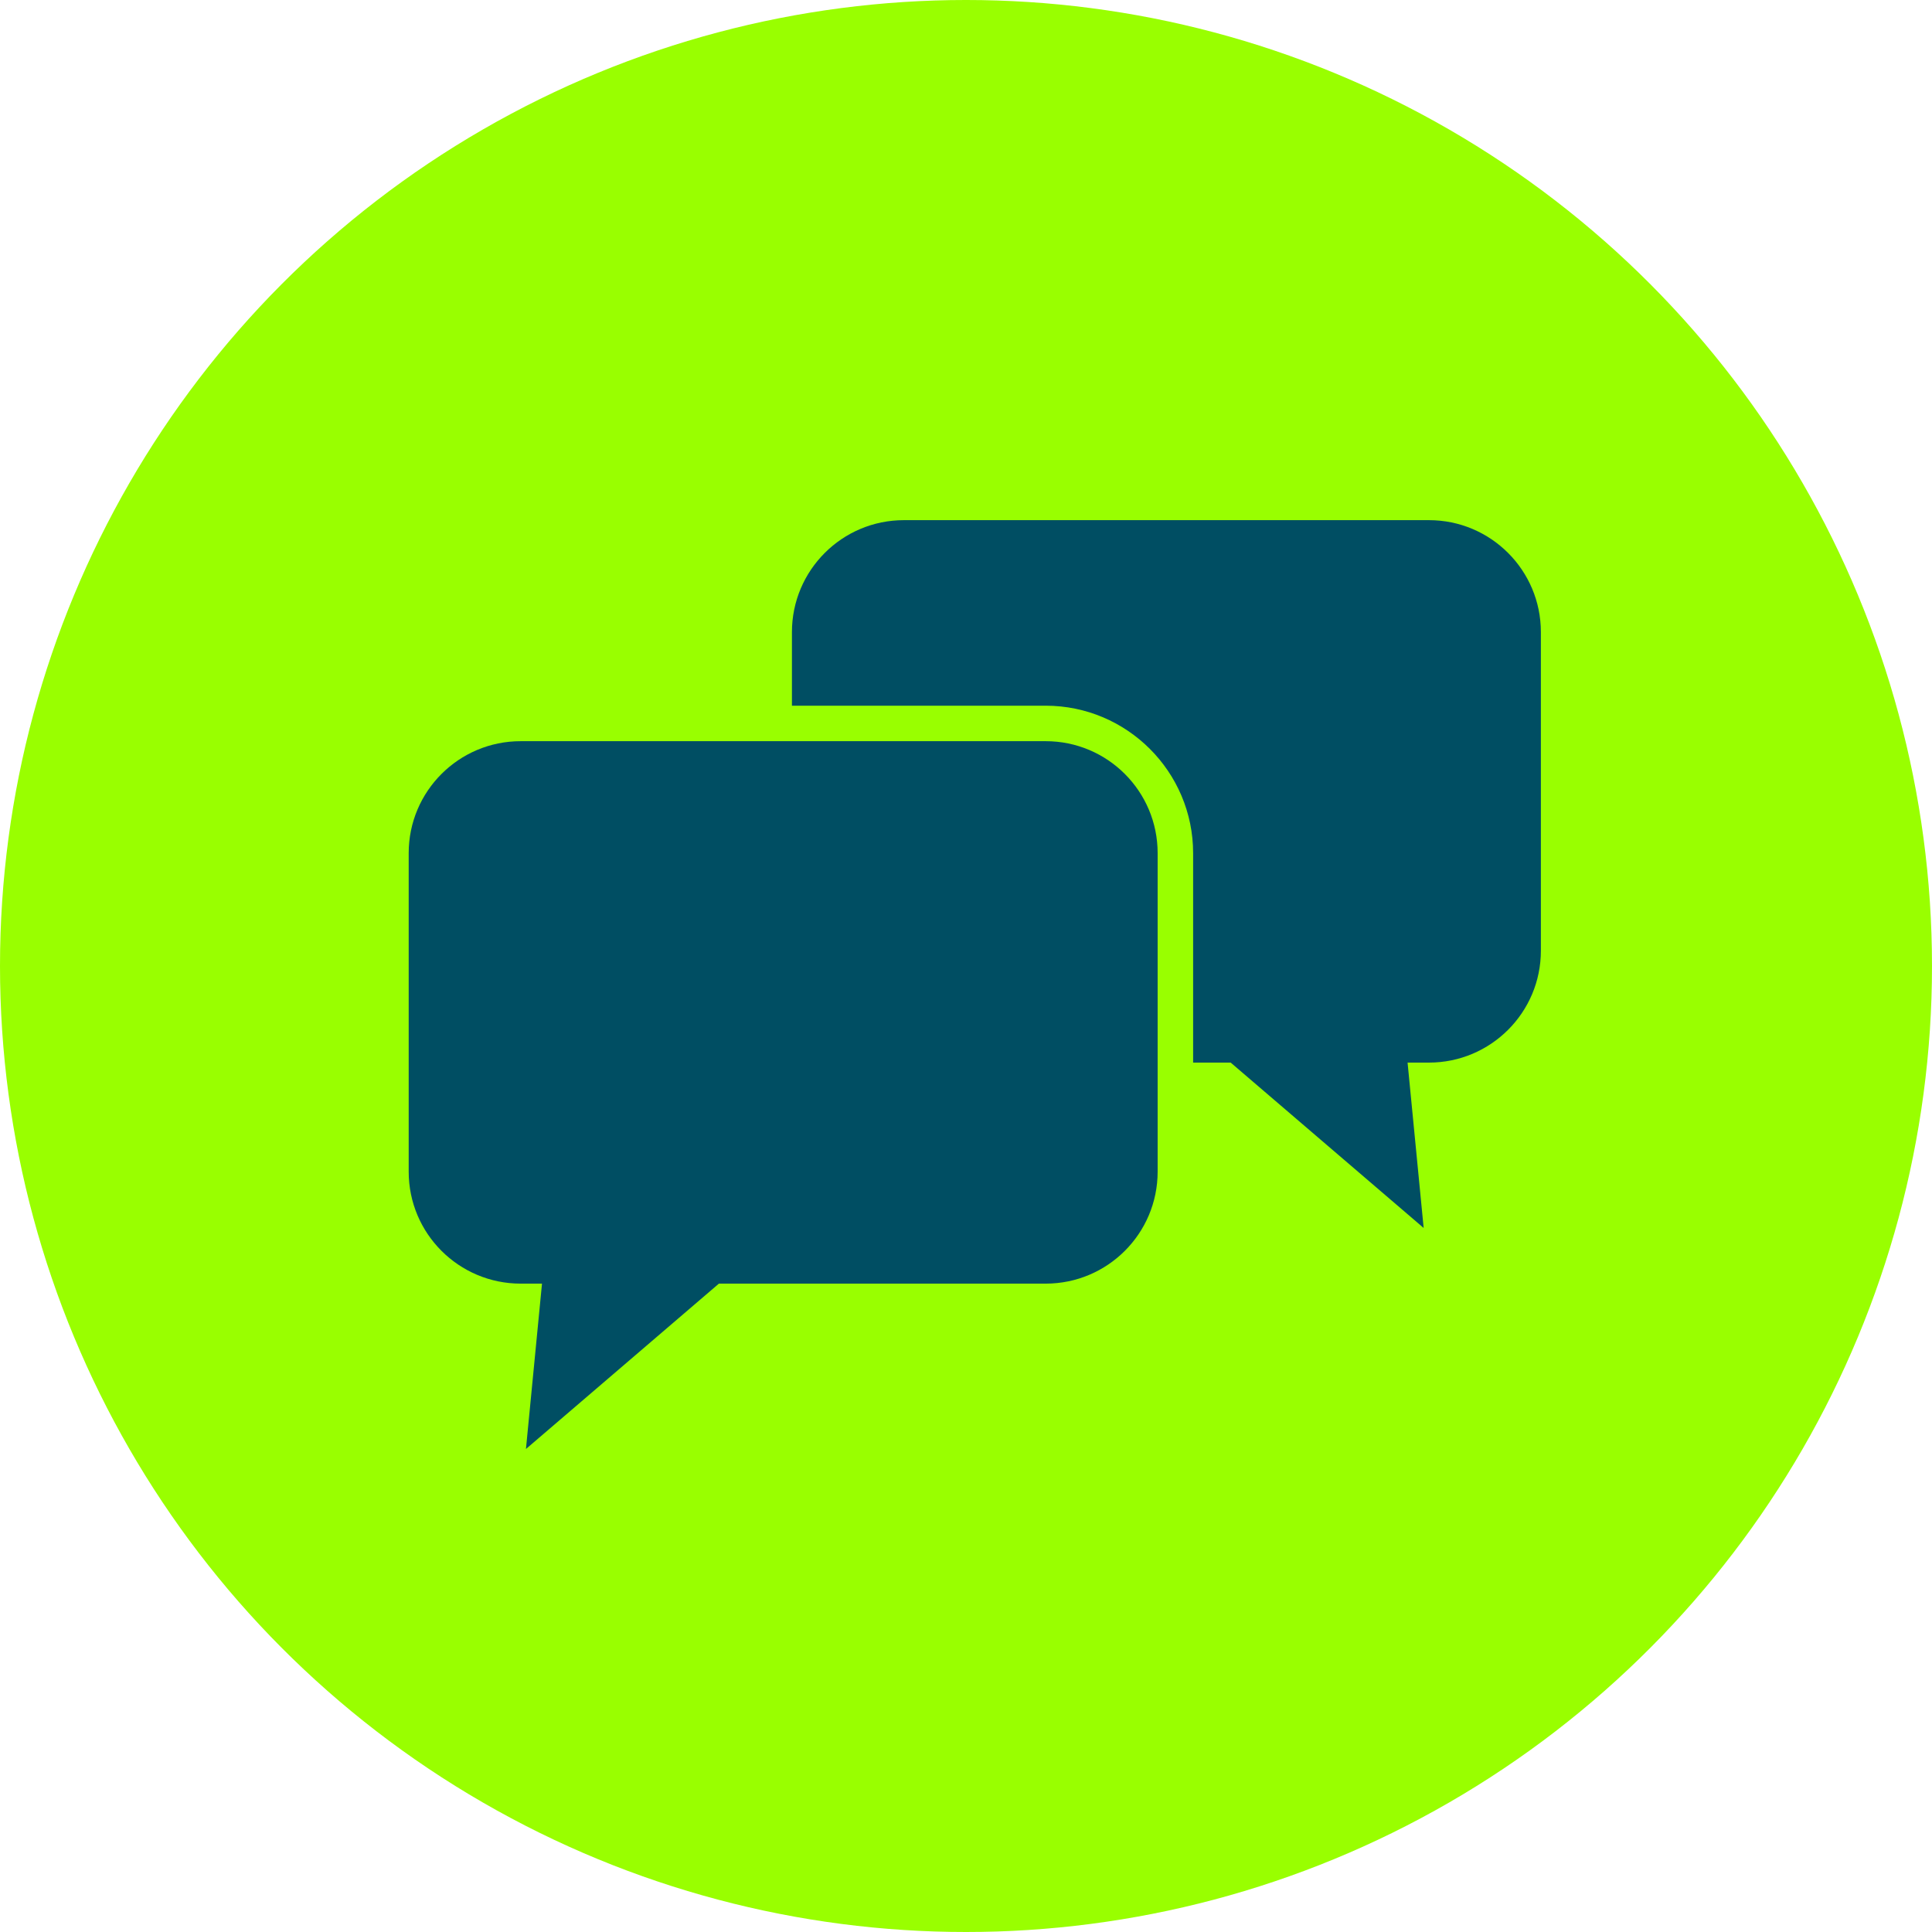
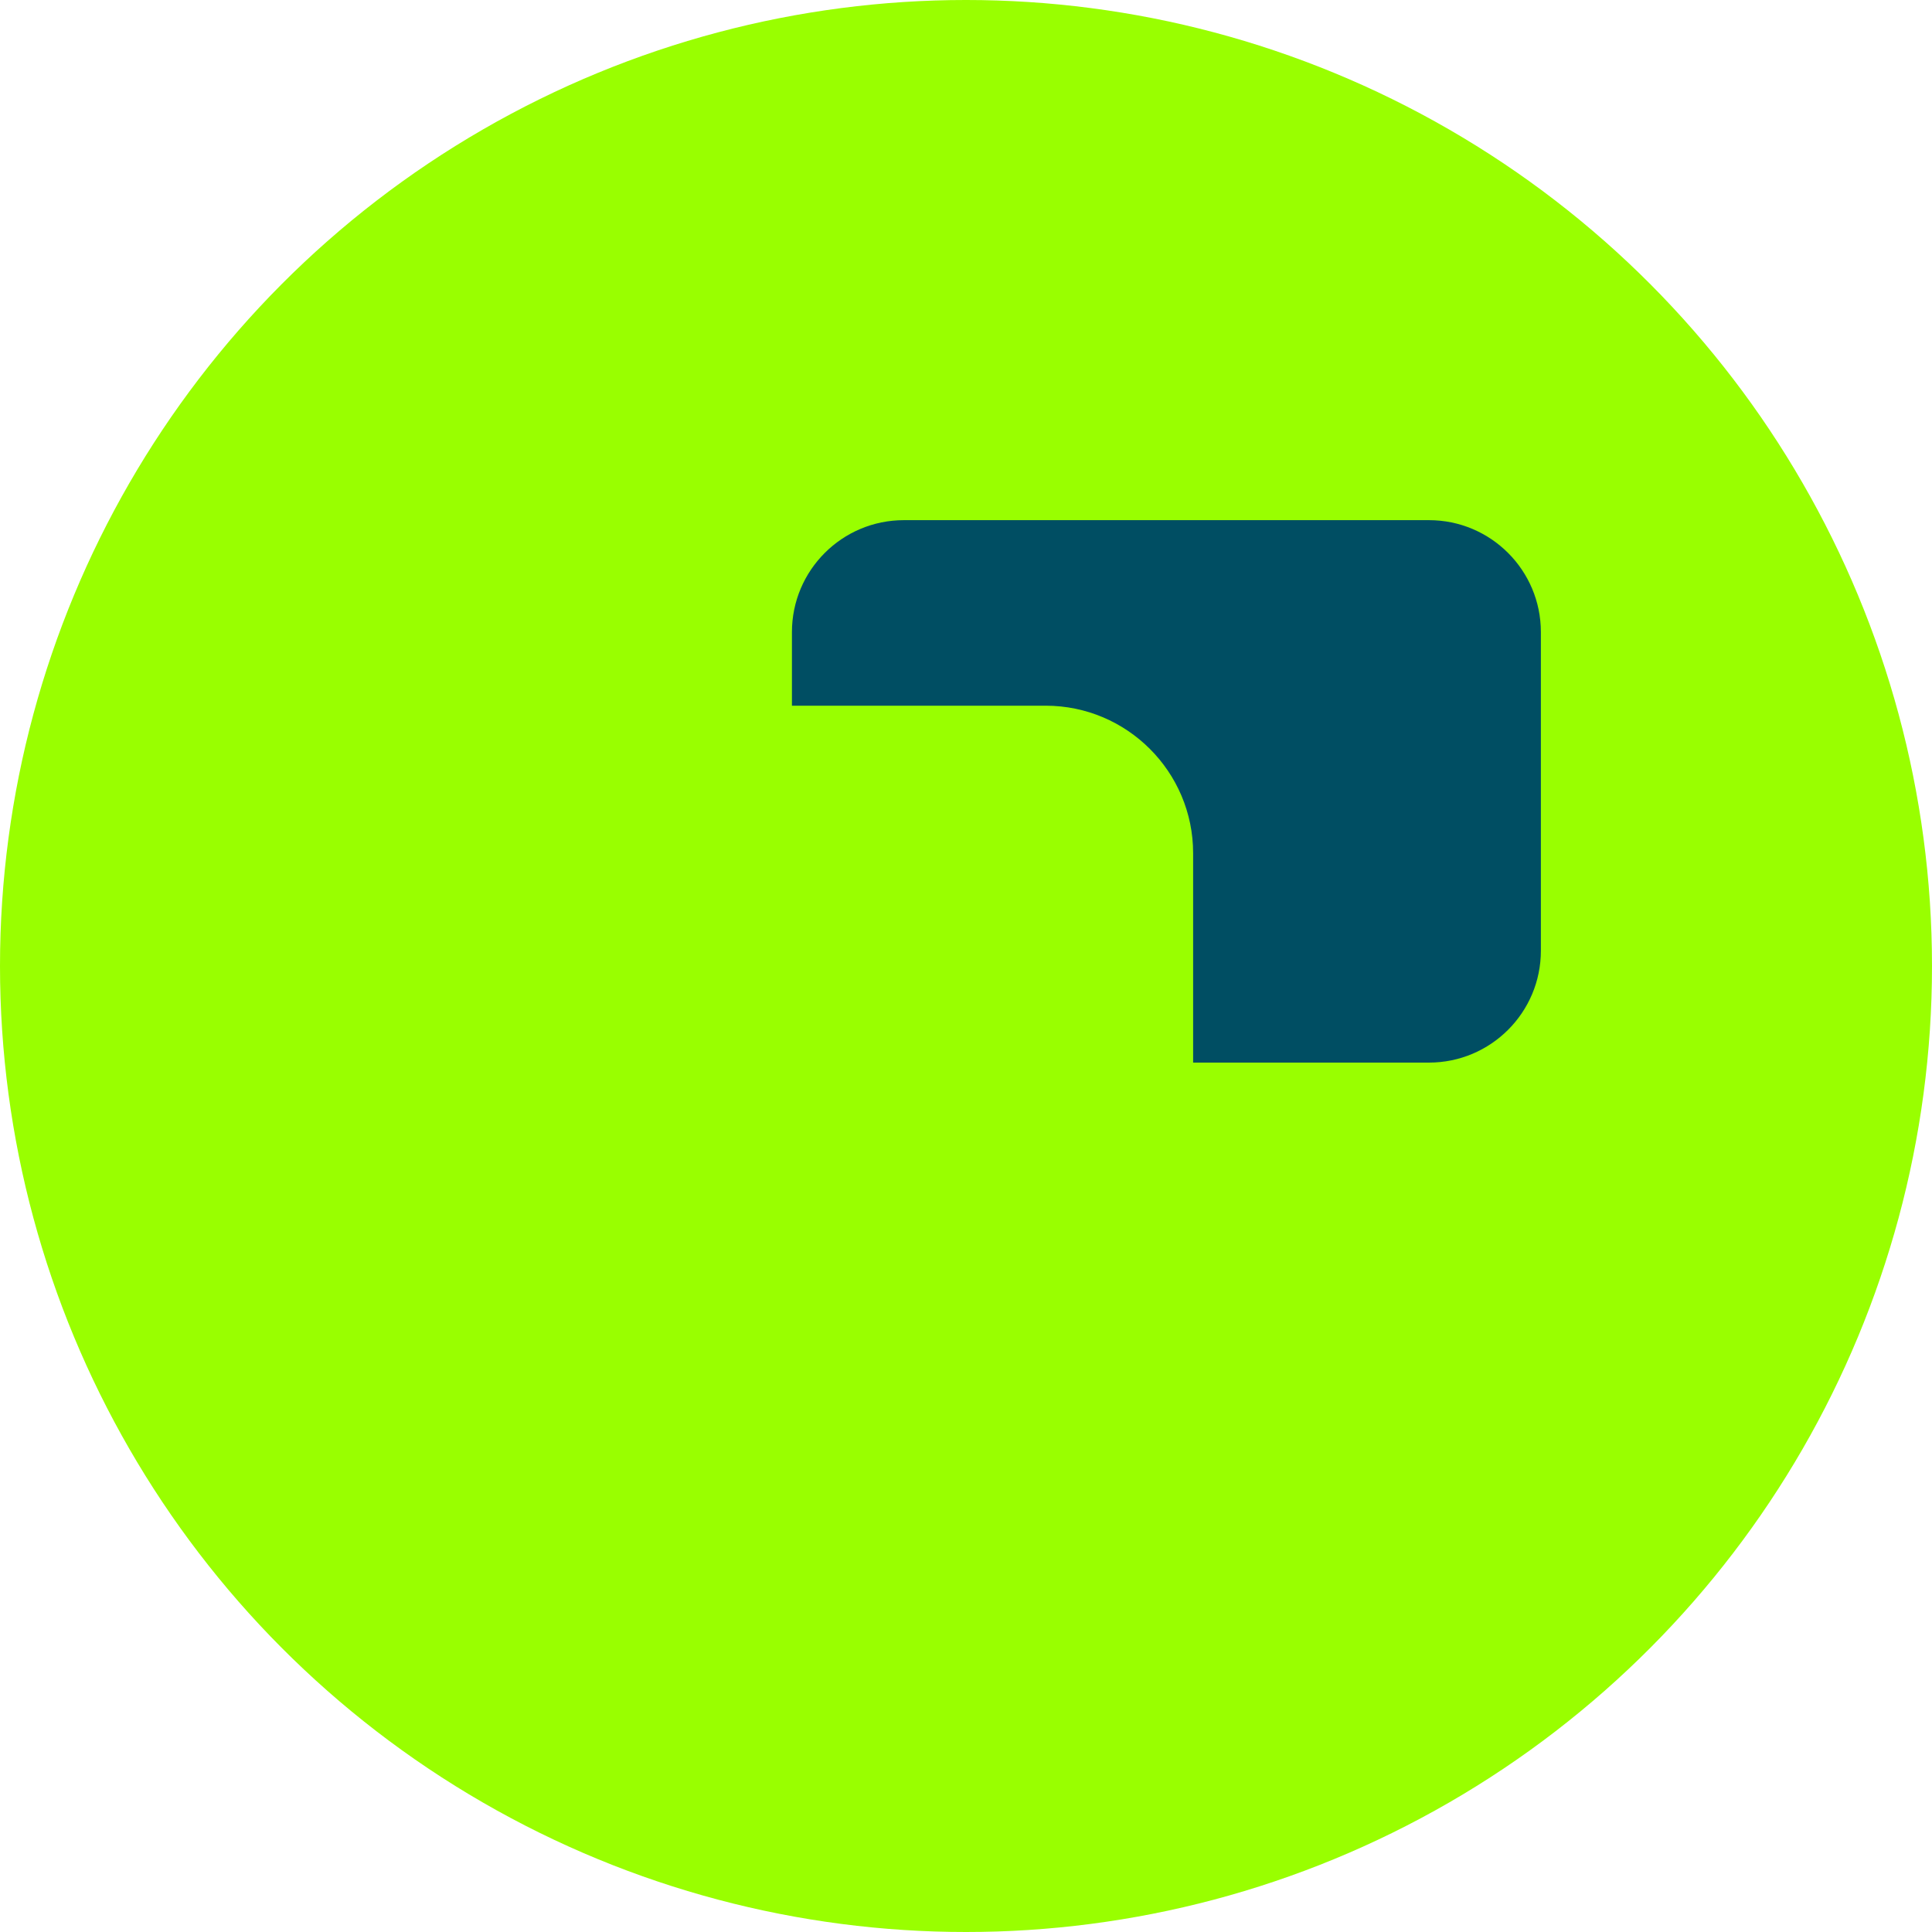
<svg xmlns="http://www.w3.org/2000/svg" width="52" height="52" viewBox="0 0 52 52" fill="none">
  <circle cx="26" cy="26" r="26" fill="#99FF00" />
-   <path d="M28.145 19.949H14.014C12.349 19.949 11 21.298 11 22.962V31.536C11 33.2 12.349 34.549 14.014 34.549H14.588L14.156 39L19.349 34.549H28.145C29.809 34.549 31.158 33.2 31.158 31.536V22.962C31.158 21.298 29.809 19.949 28.145 19.949Z" fill="#004E63" />
-   <path d="M38.46 14H24.329C22.665 14 21.315 15.349 21.315 17.014V18.994H28.145C30.333 18.994 32.113 20.774 32.113 22.962V28.6H33.124L38.318 33.051L37.885 28.6H38.46C40.124 28.6 41.473 27.251 41.473 25.587V17.014C41.473 15.349 40.124 14 38.46 14Z" fill="#004E63" />
+   <path d="M38.46 14H24.329C22.665 14 21.315 15.349 21.315 17.014V18.994H28.145C30.333 18.994 32.113 20.774 32.113 22.962V28.6H33.124L37.885 28.6H38.46C40.124 28.6 41.473 27.251 41.473 25.587V17.014C41.473 15.349 40.124 14 38.46 14Z" fill="#004E63" />
</svg>